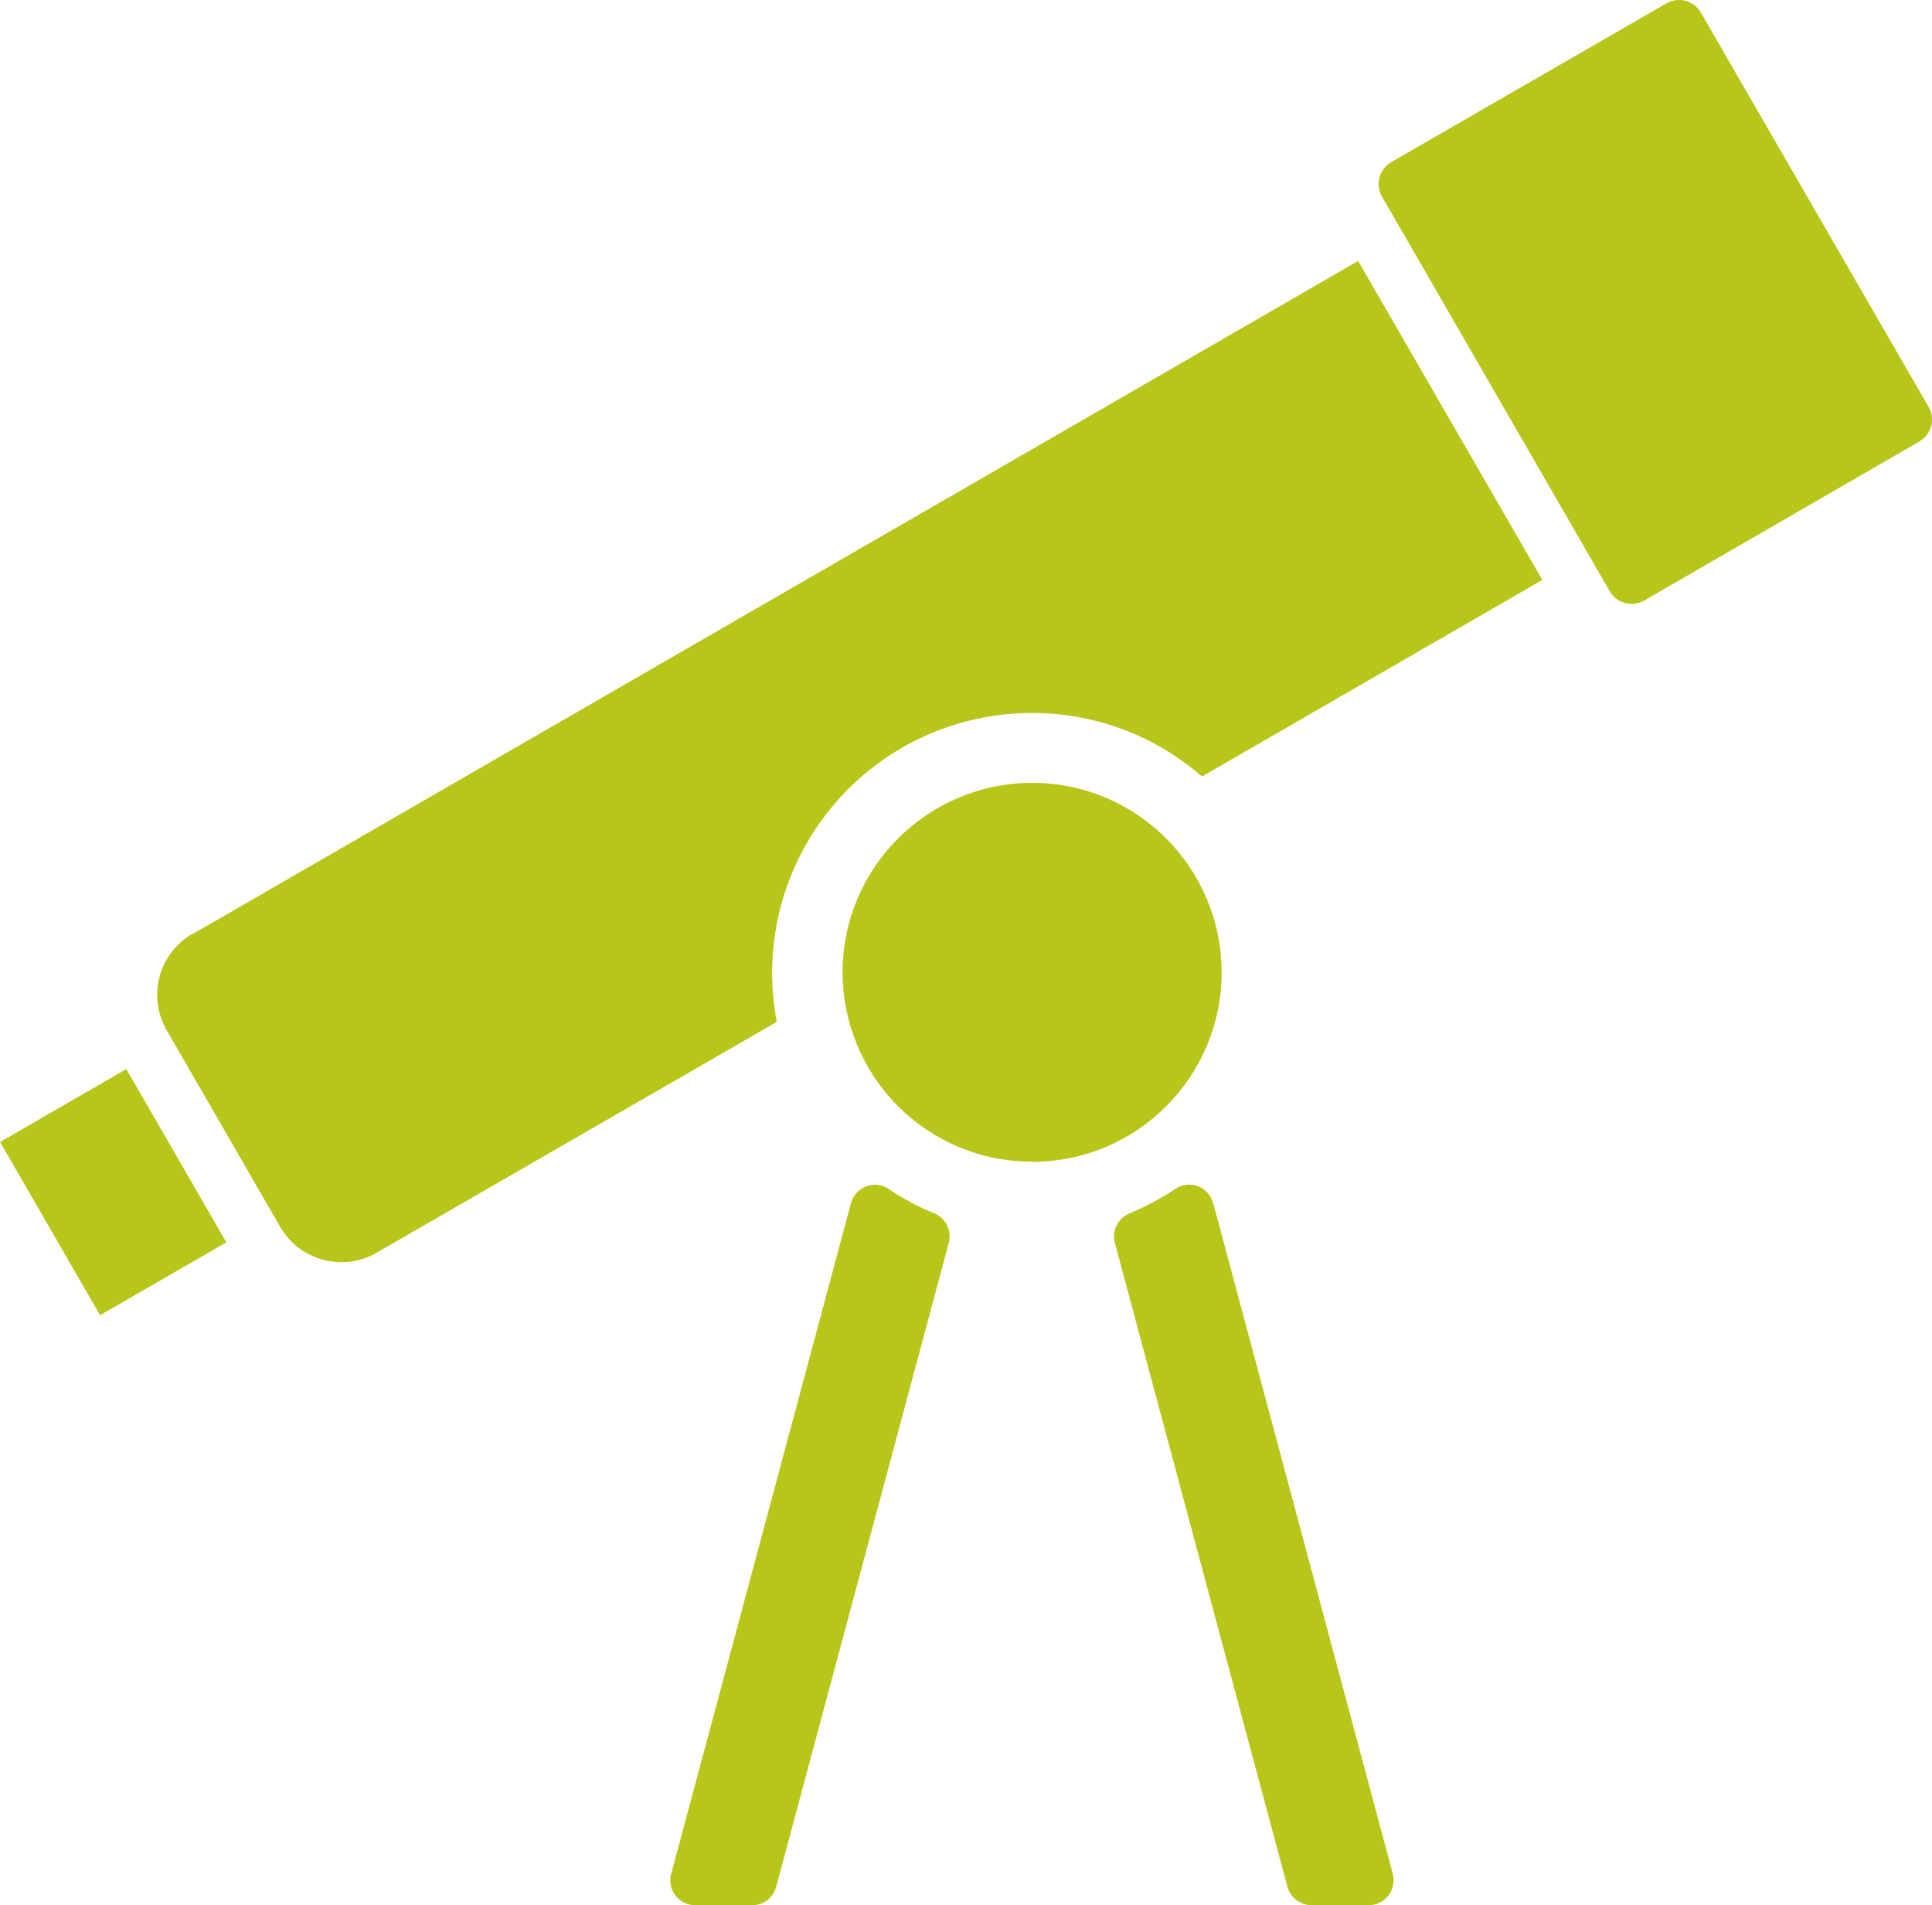
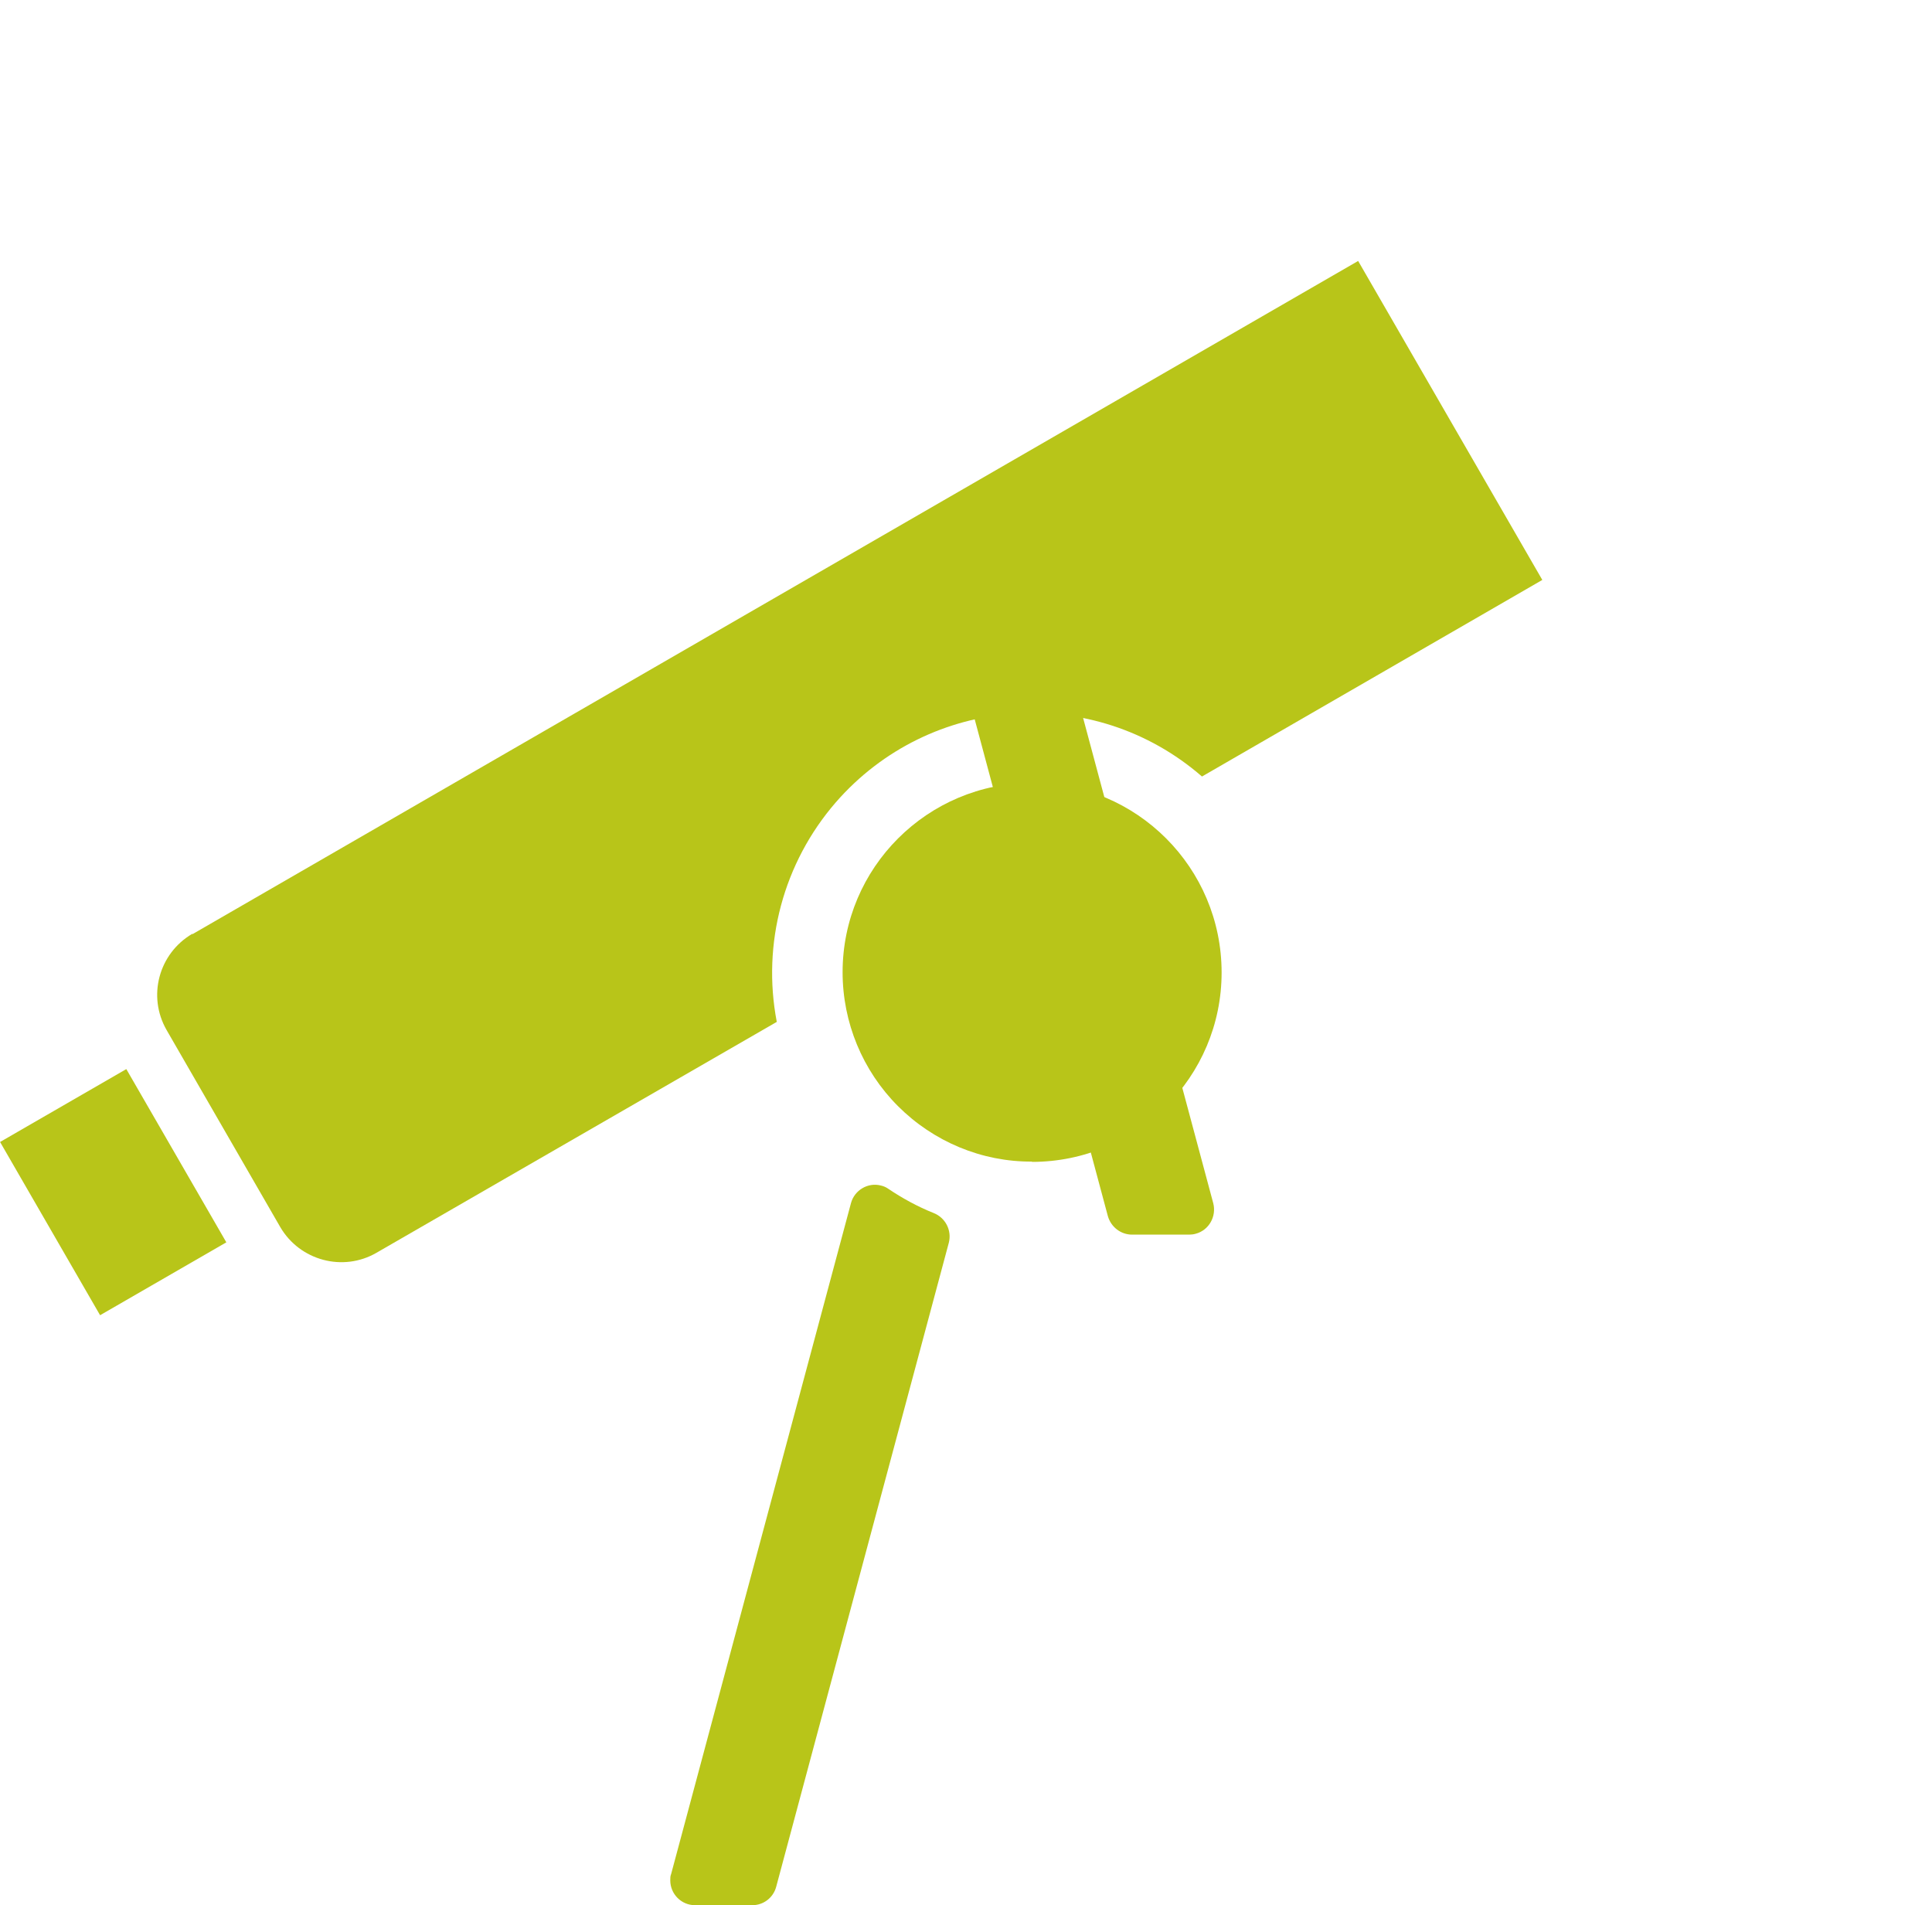
<svg xmlns="http://www.w3.org/2000/svg" id="Perspektive" viewBox="0 0 66.93 66">
  <defs>
    <style>
      .cls-1 {
        fill: #b8c519;
      }
    </style>
  </defs>
  <g id="Gruppe_39623" data-name="Gruppe 39623">
    <rect id="Rechteck_18756" data-name="Rechteck 18756" class="cls-1" x="1.4" y="37.84" width="5.05" height="6.93" transform="translate(-20.13 7.49) rotate(-30)" />
-     <path id="Pfad_35928" data-name="Pfad 35928" class="cls-1" d="M56.95,20.81l9.55-5.52c.41-.24.55-.77.32-1.18L58.92.43c-.24-.41-.77-.55-1.18-.32l-9.55,5.51c-.41.24-.55.77-.32,1.18l7.9,13.69c.24.41.77.55,1.18.32" />
-     <path id="Pfad_35929" data-name="Pfad 35929" class="cls-1" d="M42.03,41.68l6.22,23.23c.12.46-.15.94-.61,1.06-.07.02-.15.03-.22.03h-1.98c-.39,0-.73-.26-.84-.64l-5.98-22.31c-.11-.43.12-.87.54-1.03.55-.23,1.07-.51,1.57-.84.39-.26.92-.15,1.18.24.05.08.09.16.11.26" />
+     <path id="Pfad_35929" data-name="Pfad 35929" class="cls-1" d="M42.03,41.68c.12.46-.15.94-.61,1.06-.07.02-.15.03-.22.03h-1.98c-.39,0-.73-.26-.84-.64l-5.98-22.31c-.11-.43.12-.87.54-1.03.55-.23,1.07-.51,1.57-.84.39-.26.92-.15,1.18.24.05.08.09.16.11.26" />
    <path id="Pfad_35930" data-name="Pfad 35930" class="cls-1" d="M30.77,41.18c.49.33,1.02.62,1.57.84.41.16.64.6.53,1.03l-5.98,22.31c-.1.38-.44.64-.83.64h-1.98c-.48,0-.86-.39-.86-.86,0-.08,0-.15.03-.22l6.23-23.24c.12-.45.59-.73,1.04-.61.09.02.18.06.25.11" />
    <path id="Pfad_35931" data-name="Pfad 35931" class="cls-1" d="M6.67,32.36L47.05,9.04l6.38,11.05-11.79,6.81c-3.75-3.26-9.43-2.85-12.69.9-1.81,2.09-2.56,4.89-2.04,7.6l-13.87,8c-1.16.67-2.65.27-3.33-.89,0,0,0,0,0,0l-3.94-6.83c-.67-1.17-.27-2.65.89-3.33" />
    <path id="Pfad_35932" data-name="Pfad 35932" class="cls-1" d="M35.75,40.25c3.63,0,6.57-2.94,6.57-6.56,0-3.63-2.94-6.57-6.56-6.57-3.63,0-6.57,2.94-6.57,6.56,0,1.74.69,3.41,1.92,4.64,1.23,1.23,2.9,1.93,4.64,1.92" />
  </g>
</svg>